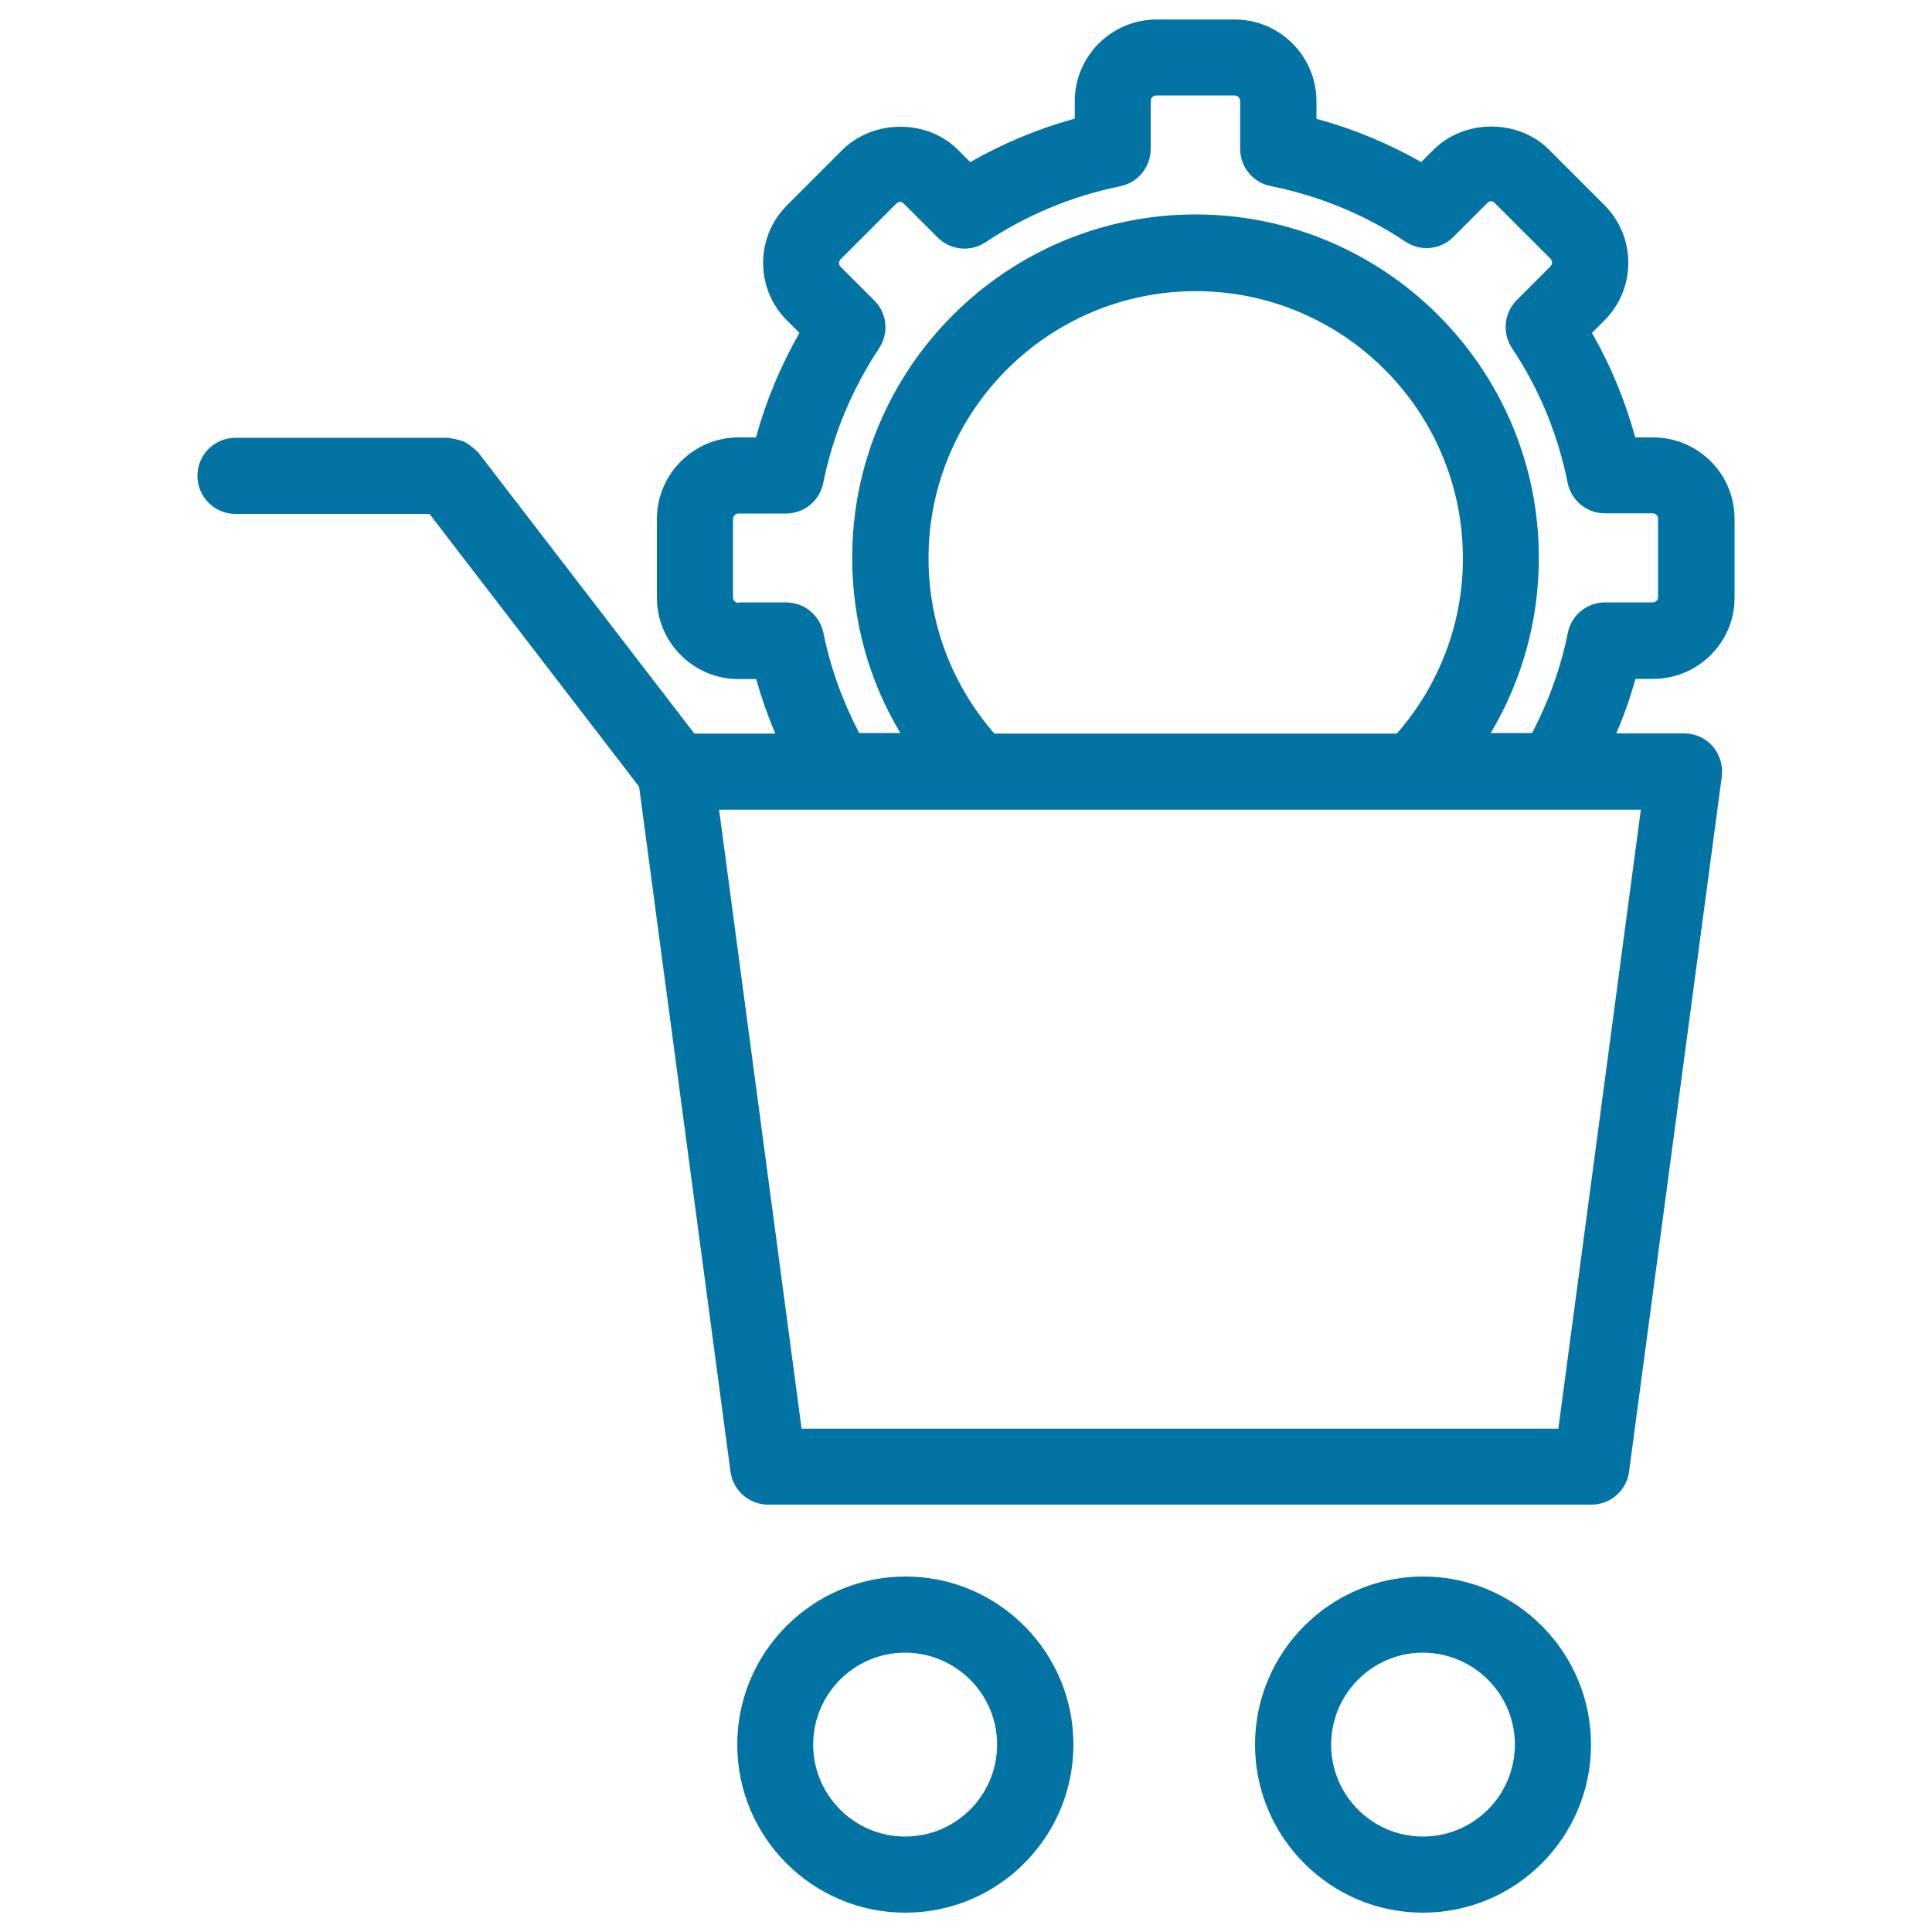
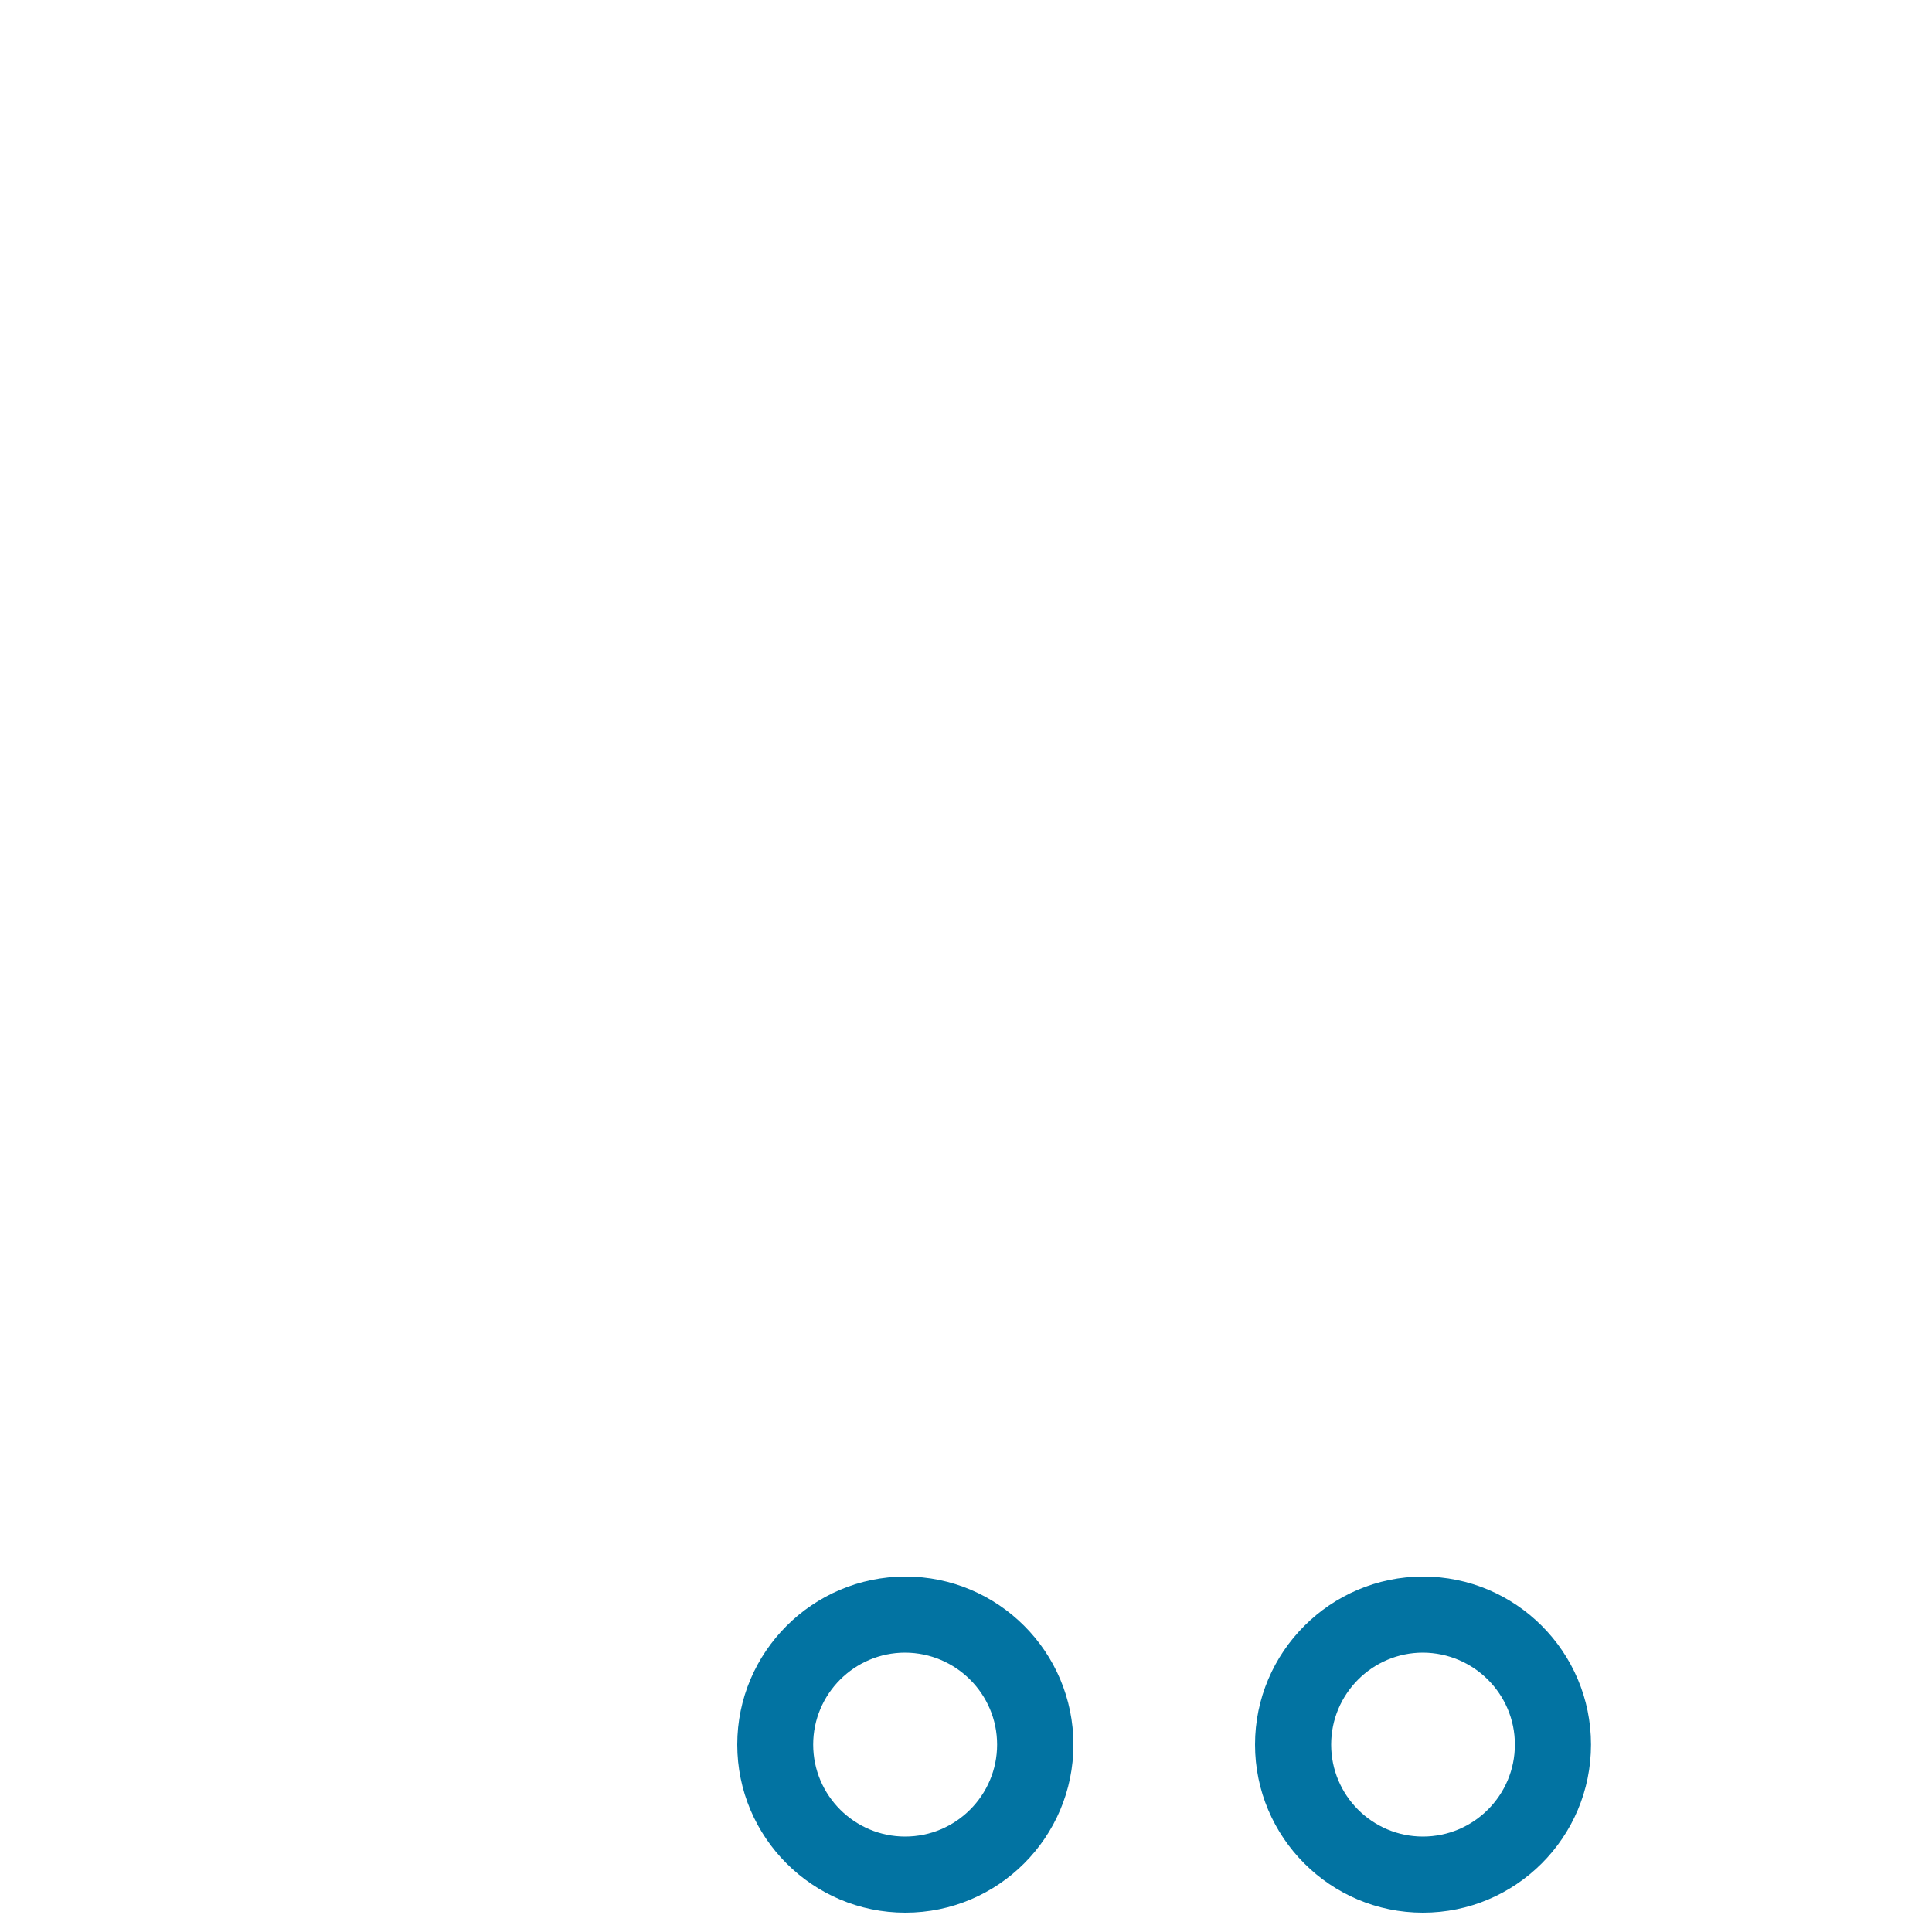
<svg xmlns="http://www.w3.org/2000/svg" viewBox="0 0 1000 1000" style="fill:#0273a2">
  <title>Shopping Basket Configuration Outline Interface Symbol In A Circle SVG icon</title>
  <g>
    <g>
-       <path d="M222.3,266l108.5,141.2l47.3,354.5c1.3,9.8,9.7,17.1,19.5,17.1h426.1c9.9,0,18.2-7.3,19.5-17.1l48-359.8c0.7-5.6-1-11.3-4.7-15.6c-3.7-4.3-9.1-6.7-14.8-6.7h-35.1c3.9-9.2,7.3-18.6,9.9-28.2h9c11.3,0,22-4.4,30-12.4c8-8,12.4-18.6,12.3-29.8v-40.5c0-11.3-4.3-21.9-12.3-29.9c-8-8-18.6-12.4-30-12.4h-9.1c-5.2-19-12.7-37.1-22.4-54.1l6.4-6.4c8-8,12.4-18.6,12.4-29.9c0-11.3-4.4-21.9-12.4-29.9l-28.6-28.6c-15.9-16-43.8-16-59.8,0l-6.4,6.4c-17-9.7-35.1-17.2-54.2-22.4v-9.1c0-23.3-19-42.3-42.3-42.3h-40.5c-23.3,0-42.3,19-42.3,42.3v9c-18.9,5.2-37,12.7-54.1,22.5l-6.3-6.3c-15.9-16-43.7-16-59.9,0l-28.6,28.6c-8,8-12.4,18.6-12.4,29.9c0,11.3,4.4,21.9,12.4,29.8l6.4,6.4c-9.8,17.1-17.3,35.2-22.5,54.1h-9c-23.3,0-42.3,19-42.3,42.3v40.6c0,23.3,19,42.2,42.3,42.2h9.1c2.7,9.6,6,19,9.9,28.2h-41.9L247.7,234.4c-0.3-0.4-0.7-0.5-0.9-0.8c-0.9-1.1-2-1.9-3.1-2.7c-1-0.7-1.9-1.4-2.9-2c-1.1-0.6-2.3-0.8-3.5-1.2c-1.3-0.4-2.6-0.7-3.9-0.8c-0.4,0-0.8-0.3-1.2-0.3H121.9c-10.9,0-19.7,8.8-19.7,19.7s8.8,19.7,19.7,19.7L222.3,266L222.3,266z M382.3,312.1c-1.6,0-2.9-1.3-2.9-2.8v-40.6c0-1.6,1.3-2.9,2.9-2.9h24.5c9.4,0,17.5-6.6,19.3-15.8c5-24.9,14.8-48.4,28.9-69.7c5.2-7.8,4.2-18.2-2.5-24.8l-17.4-17.4c-0.7-0.7-0.8-1.5-0.8-2c0-0.5,0.2-1.3,0.9-2l28.6-28.6c1.8-1.7,3.1-1,4.1,0l17.4,17.4c6.6,6.6,17,7.7,24.8,2.5c21.3-14.2,44.8-23.9,69.7-29c9.2-1.9,15.8-9.9,15.8-19.3V52.3c0-1.6,1.3-2.9,2.9-2.9h40.5c1.6,0,2.9,1.3,2.9,2.9V77c0,9.4,6.6,17.5,15.8,19.3c25.3,5.1,48.8,14.8,69.8,28.8c7.8,5.2,18.2,4.2,24.8-2.5l17.4-17.4c1.7-1.8,3.1-1,4.1,0l28.7,28.7c0.7,0.7,0.8,1.5,0.8,2c0,0.5-0.2,1.3-0.8,2l-17.4,17.4c-6.6,6.6-7.7,17-2.5,24.9c14.1,21.1,23.8,44.6,28.8,69.7c1.9,9.2,9.9,15.8,19.3,15.8h24.7c1,0,1.7,0.5,2,0.8c0.4,0.4,0.8,1,0.8,2v40.6c0,0.9-0.4,1.6-0.8,1.9c-0.4,0.4-1.1,0.8-2,0.8h-24.6c-9.4,0-17.5,6.6-19.3,15.8c-3.6,17.8-9.8,35.2-18.5,51.8h-21.4c16.2-27.2,24.9-58.3,24.9-90.7c0-98-79.7-177.7-177.7-177.7c-98,0-177.7,79.7-177.7,177.7c0,32.4,8.6,63.5,24.9,90.7h-21.3c-8.6-16.5-14.9-33.9-18.5-51.8c-1.9-9.2-9.9-15.8-19.3-15.8H382.3z M757.2,289c0,33.6-12.2,65.5-34.2,90.7H514.7c-22-25.2-34.1-57.1-34.1-90.7c0-76.2,62-138.3,138.3-138.3C695.2,150.7,757.2,212.7,757.2,289z M433.2,419.1h72.8c0.1,0,0.3,0,0.4,0h225.5h72.8h44.6l-42.7,320.4H414.9l-42.7-320.4H433.2z" />
      <path d="M381.6,903c0,48,39,87,87,87c48,0,87-39,87-87s-39-87-87-87C420.6,816.1,381.6,855.1,381.6,903z M516.1,903c0,26.2-21.3,47.6-47.6,47.6c-26.2,0-47.6-21.3-47.6-47.6c0-26.2,21.3-47.6,47.6-47.6C494.8,855.5,516.1,876.8,516.1,903z" />
      <path d="M649.6,903c0,48,39,87,86.9,87c48,0,87-39,87-87s-39-87-87-87C688.6,816.1,649.6,855.1,649.6,903z M784.1,903c0,26.2-21.3,47.6-47.6,47.6c-26.2,0-47.5-21.3-47.5-47.6c0-26.2,21.3-47.6,47.5-47.6C762.8,855.5,784.1,876.8,784.1,903z" />
    </g>
  </g>
</svg>